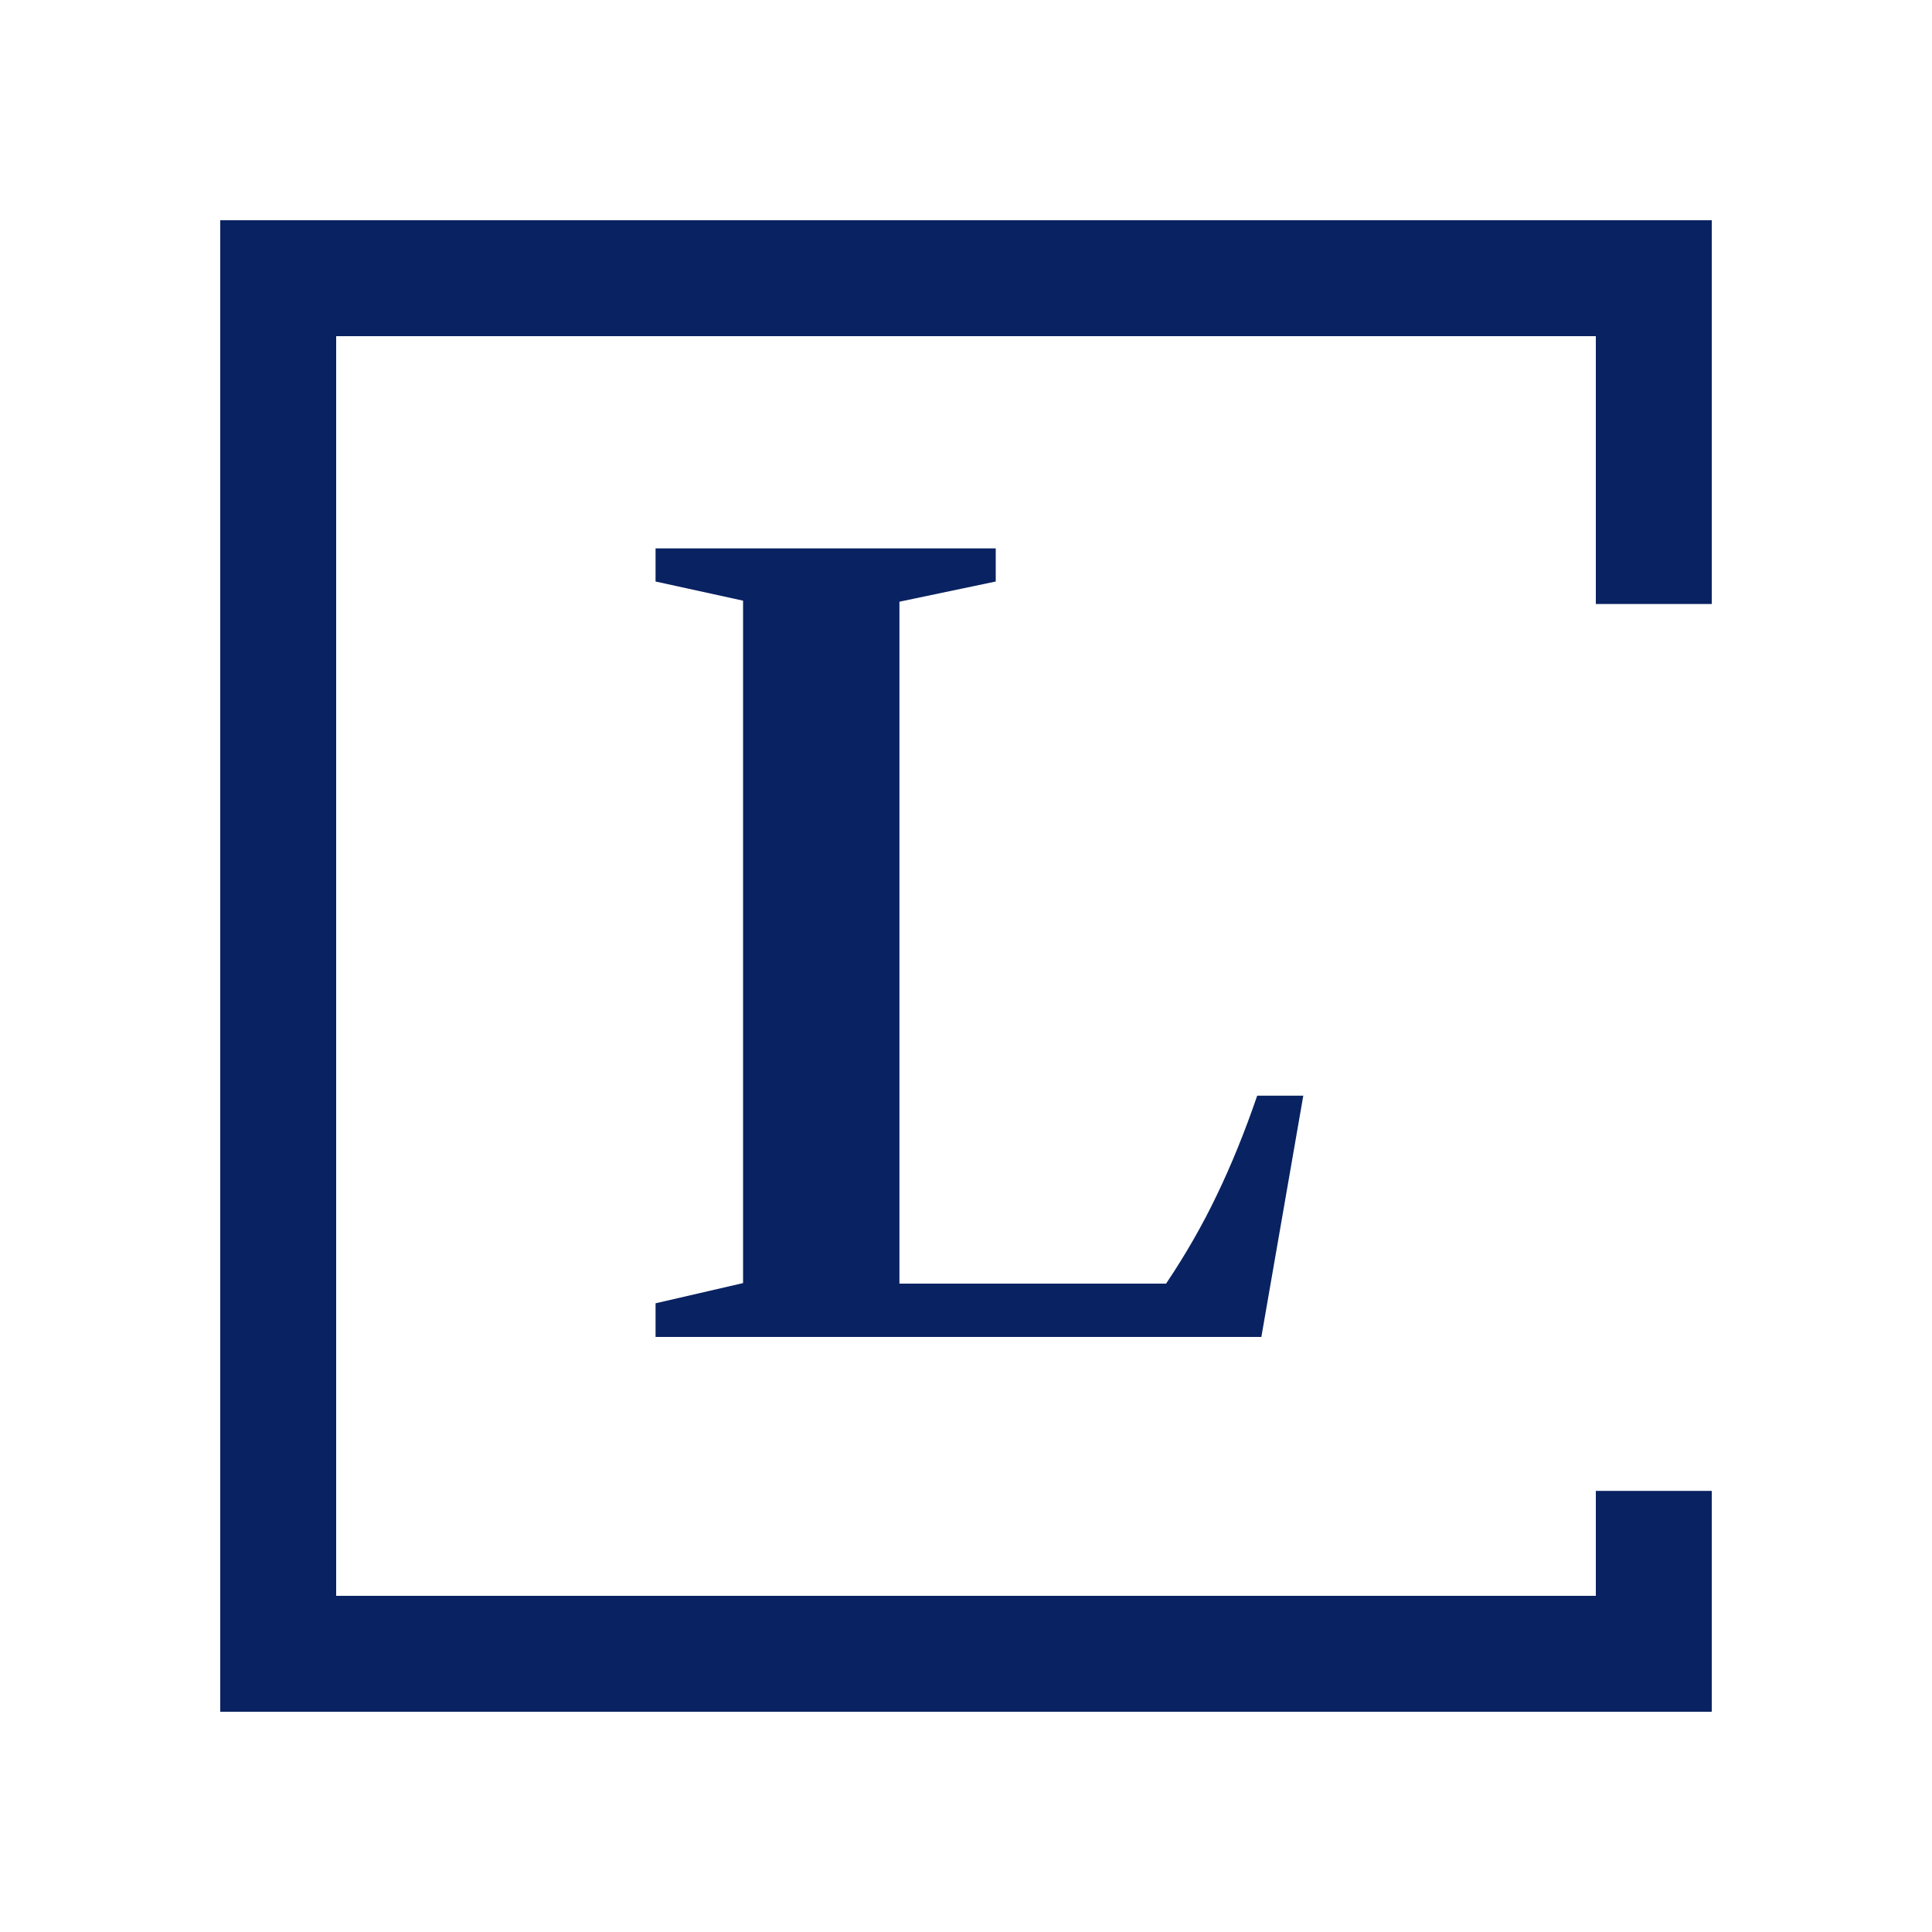
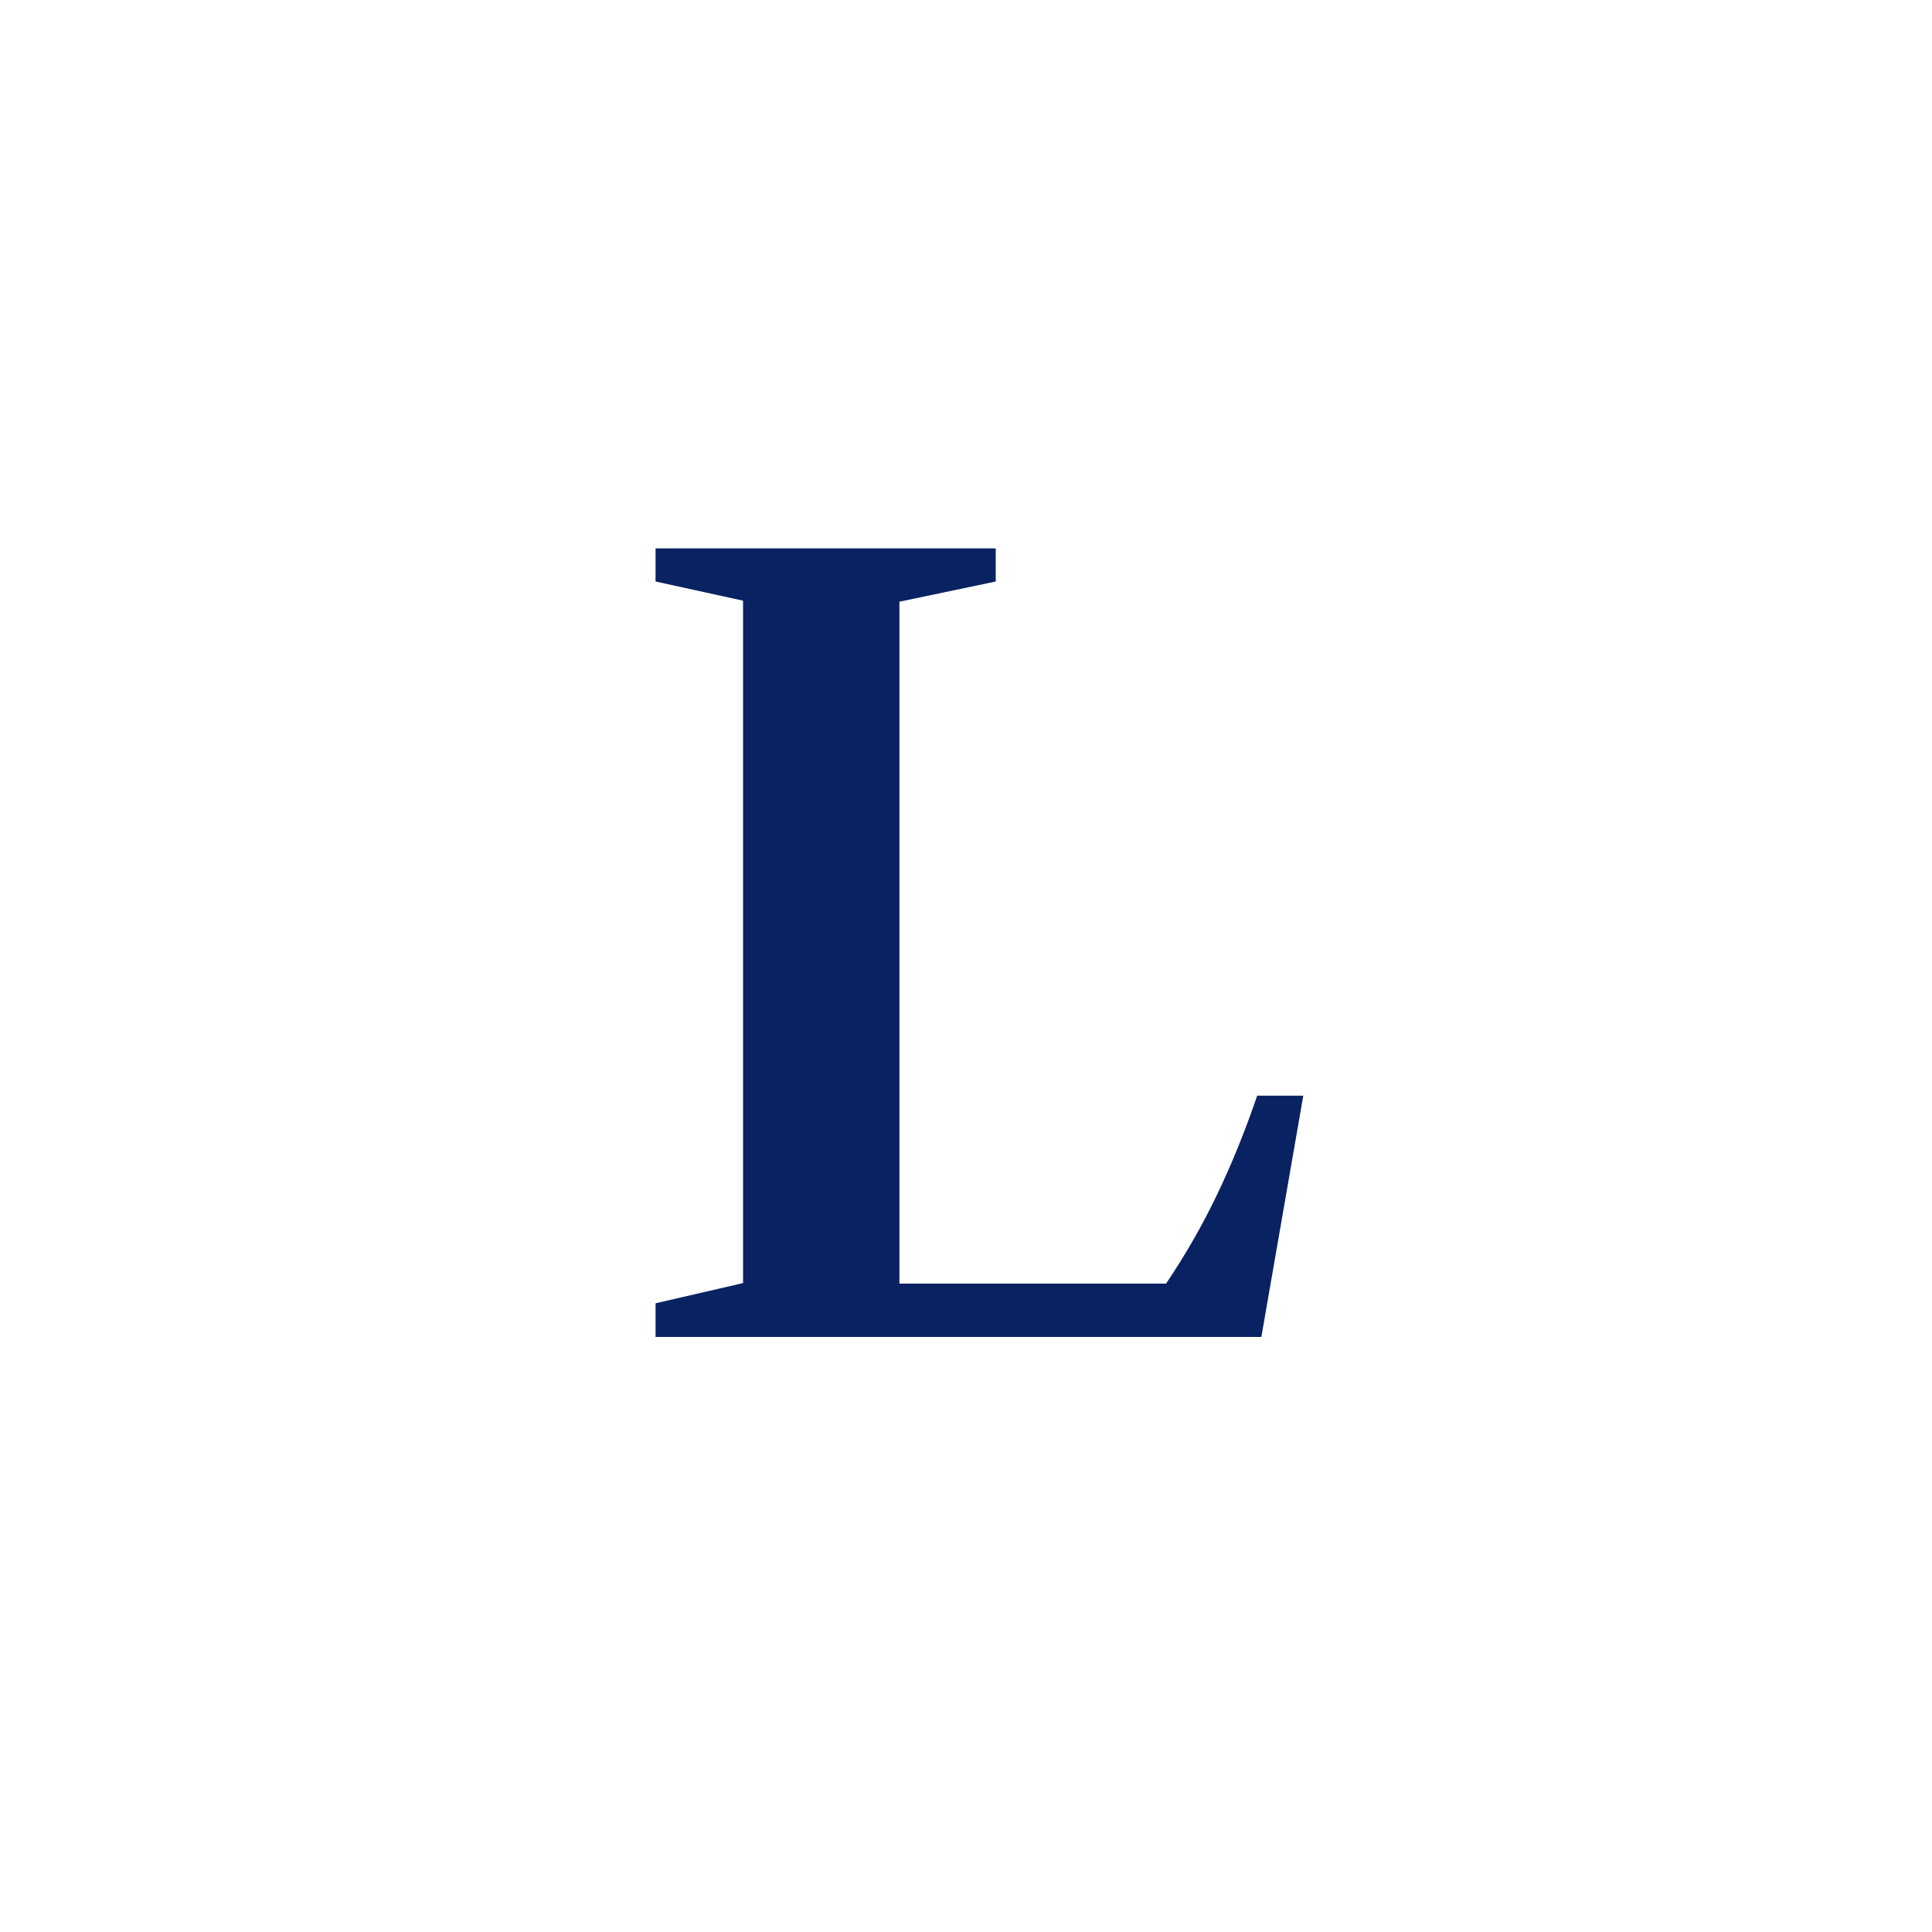
<svg xmlns="http://www.w3.org/2000/svg" viewBox="0 0 250 250" fill="none">
  <path d="M84.829 173V168.645L96.152 166.032V77.726L84.829 75.247V70.959H128.848V75.247L116.386 77.86V166.099H150.891C153.437 162.302 155.626 158.483 157.457 154.642C159.333 150.756 161.075 146.468 162.683 141.778H168.646L163.219 173H84.829Z" fill="#092261" />
-   <path d="M214 78.158V36H36V214H214V192.921" stroke="#092261" stroke-width="15" />
</svg>